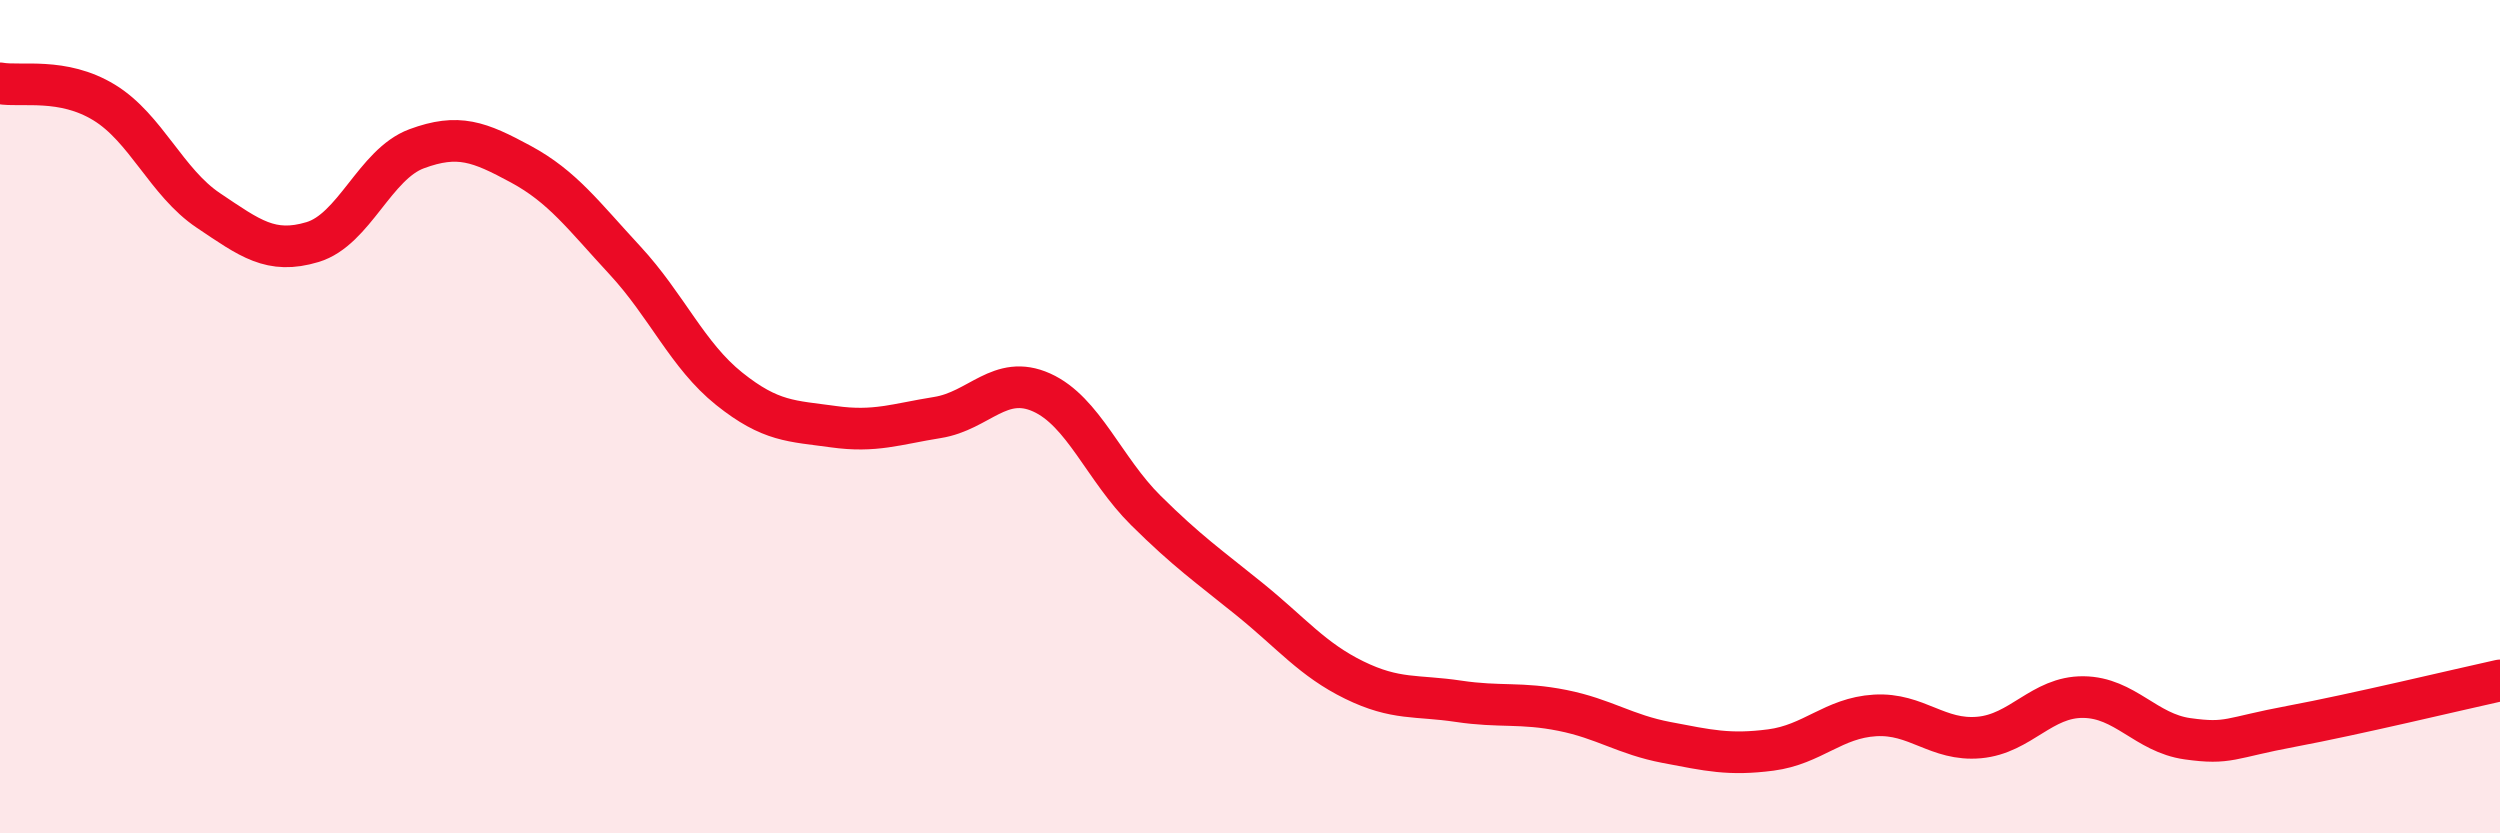
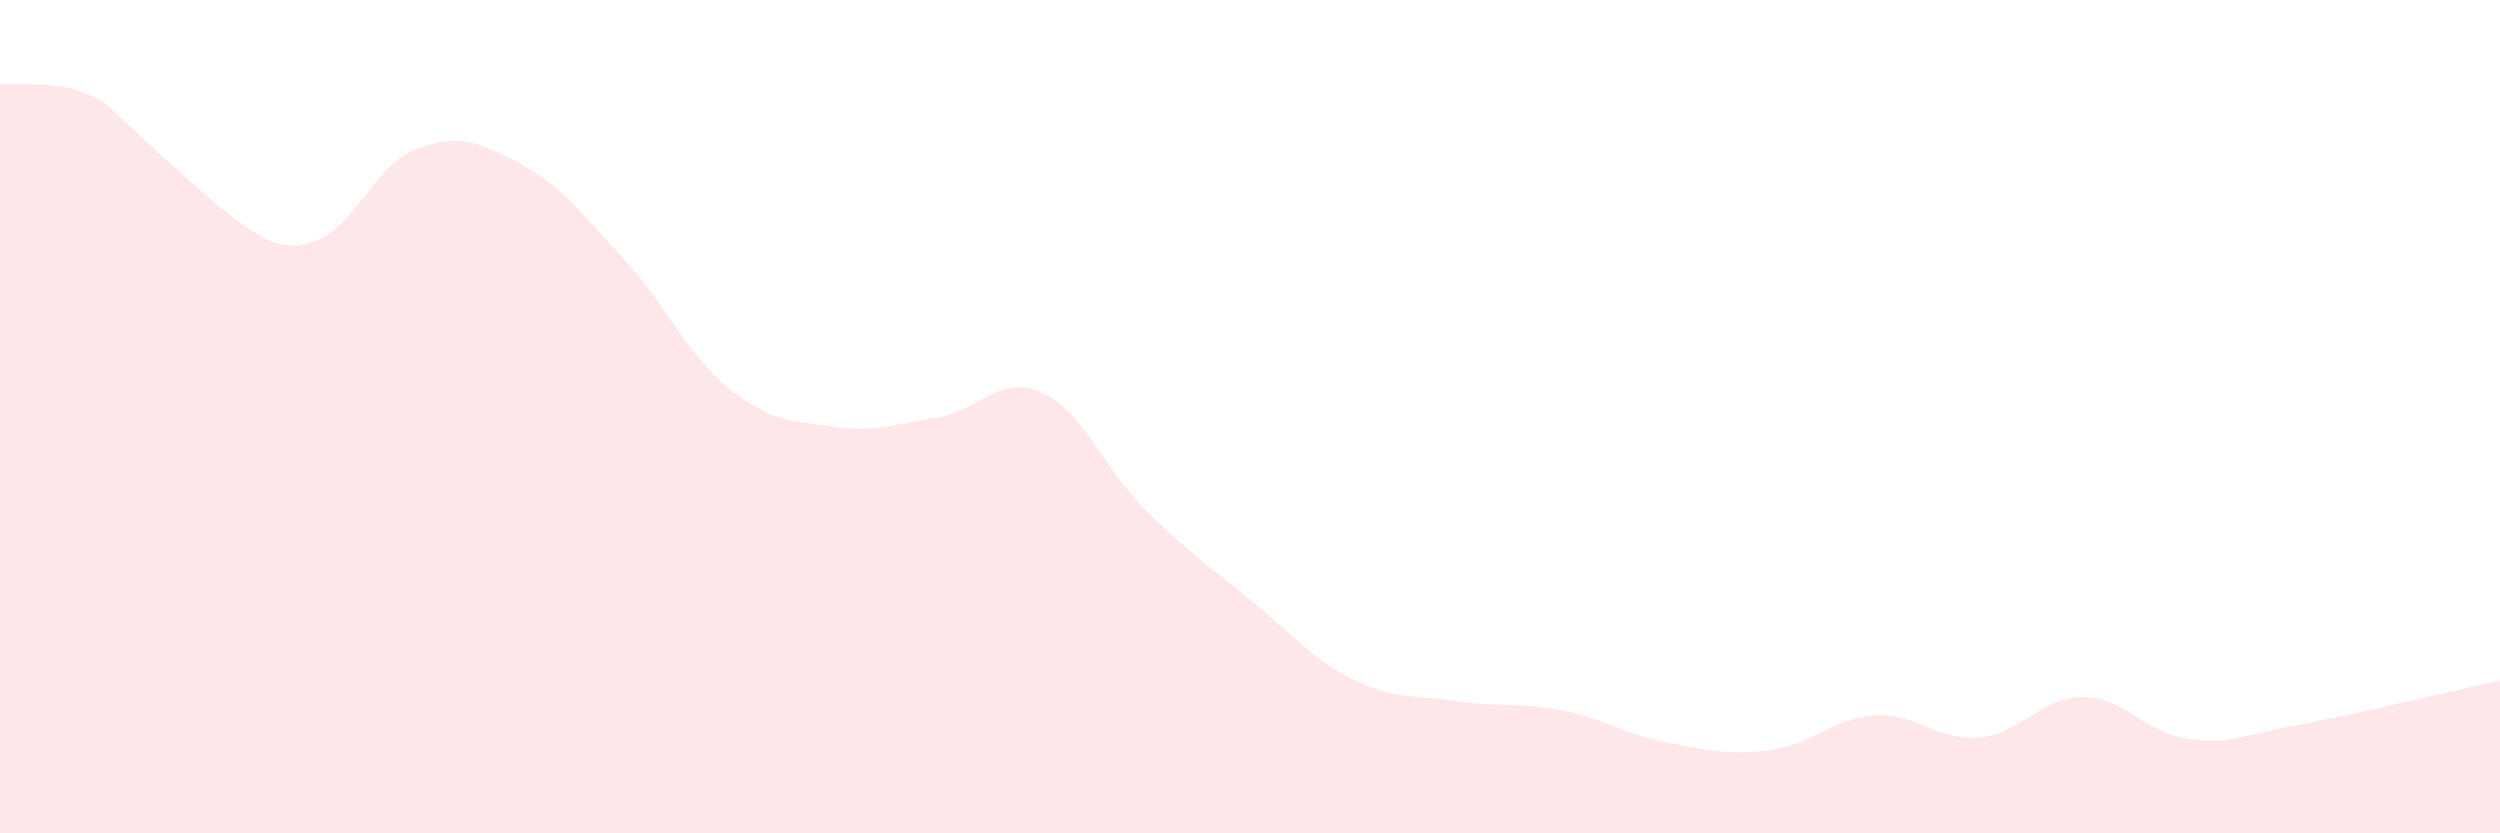
<svg xmlns="http://www.w3.org/2000/svg" width="60" height="20" viewBox="0 0 60 20">
-   <path d="M 0,2 C 0.5,2.09 1.5,1.85 2.5,2.46 C 3.5,3.07 4,4.38 5,5.05 C 6,5.72 6.5,6.11 7.5,5.81 C 8.5,5.51 9,3.94 10,3.57 C 11,3.2 11.5,3.4 12.5,3.94 C 13.5,4.48 14,5.17 15,6.25 C 16,7.33 16.5,8.53 17.5,9.33 C 18.5,10.13 19,10.1 20,10.24 C 21,10.38 21.5,10.18 22.5,10.02 C 23.5,9.86 24,8.97 25,9.42 C 26,9.87 26.5,11.26 27.5,12.25 C 28.5,13.24 29,13.58 30,14.39 C 31,15.2 31.5,15.83 32.5,16.32 C 33.5,16.81 34,16.68 35,16.83 C 36,16.98 36.5,16.85 37.5,17.05 C 38.5,17.25 39,17.63 40,17.82 C 41,18.01 41.5,18.13 42.5,18 C 43.5,17.87 44,17.23 45,17.17 C 46,17.11 46.5,17.79 47.5,17.7 C 48.5,17.61 49,16.72 50,16.73 C 51,16.74 51.5,17.59 52.5,17.73 C 53.5,17.87 53.5,17.71 55,17.43 C 56.5,17.15 59,16.55 60,16.33L60 20L0 20Z" fill="#EB0A25" opacity="0.1" stroke-linecap="round" stroke-linejoin="round" />
-   <path d="M 0,2 C 0.5,2.09 1.5,1.85 2.5,2.46 C 3.5,3.07 4,4.38 5,5.05 C 6,5.72 6.5,6.11 7.5,5.81 C 8.5,5.51 9,3.94 10,3.57 C 11,3.2 11.5,3.4 12.5,3.94 C 13.5,4.48 14,5.17 15,6.25 C 16,7.33 16.5,8.53 17.5,9.33 C 18.5,10.13 19,10.1 20,10.24 C 21,10.38 21.5,10.18 22.5,10.02 C 23.5,9.86 24,8.97 25,9.42 C 26,9.87 26.5,11.26 27.5,12.25 C 28.5,13.24 29,13.58 30,14.39 C 31,15.2 31.5,15.83 32.5,16.32 C 33.5,16.81 34,16.68 35,16.83 C 36,16.98 36.5,16.85 37.5,17.05 C 38.5,17.25 39,17.63 40,17.82 C 41,18.01 41.5,18.13 42.5,18 C 43.5,17.87 44,17.23 45,17.17 C 46,17.11 46.5,17.79 47.5,17.7 C 48.5,17.61 49,16.72 50,16.73 C 51,16.74 51.5,17.59 52.5,17.73 C 53.5,17.87 53.5,17.71 55,17.43 C 56.5,17.15 59,16.55 60,16.33" stroke="#EB0A25" stroke-width="1" fill="none" stroke-linecap="round" stroke-linejoin="round" />
+   <path d="M 0,2 C 0.5,2.09 1.5,1.85 2.5,2.46 C 6,5.72 6.5,6.11 7.5,5.81 C 8.5,5.51 9,3.94 10,3.57 C 11,3.2 11.5,3.4 12.5,3.94 C 13.5,4.48 14,5.17 15,6.25 C 16,7.33 16.5,8.53 17.5,9.33 C 18.5,10.13 19,10.1 20,10.24 C 21,10.38 21.5,10.18 22.5,10.02 C 23.5,9.86 24,8.97 25,9.42 C 26,9.87 26.5,11.26 27.5,12.25 C 28.5,13.24 29,13.58 30,14.39 C 31,15.2 31.5,15.83 32.5,16.32 C 33.5,16.81 34,16.68 35,16.83 C 36,16.98 36.5,16.85 37.5,17.05 C 38.5,17.25 39,17.63 40,17.82 C 41,18.01 41.5,18.13 42.5,18 C 43.5,17.87 44,17.23 45,17.17 C 46,17.11 46.5,17.79 47.5,17.7 C 48.5,17.61 49,16.72 50,16.73 C 51,16.74 51.5,17.59 52.5,17.73 C 53.5,17.87 53.5,17.71 55,17.43 C 56.5,17.15 59,16.55 60,16.33L60 20L0 20Z" fill="#EB0A25" opacity="0.1" stroke-linecap="round" stroke-linejoin="round" />
</svg>